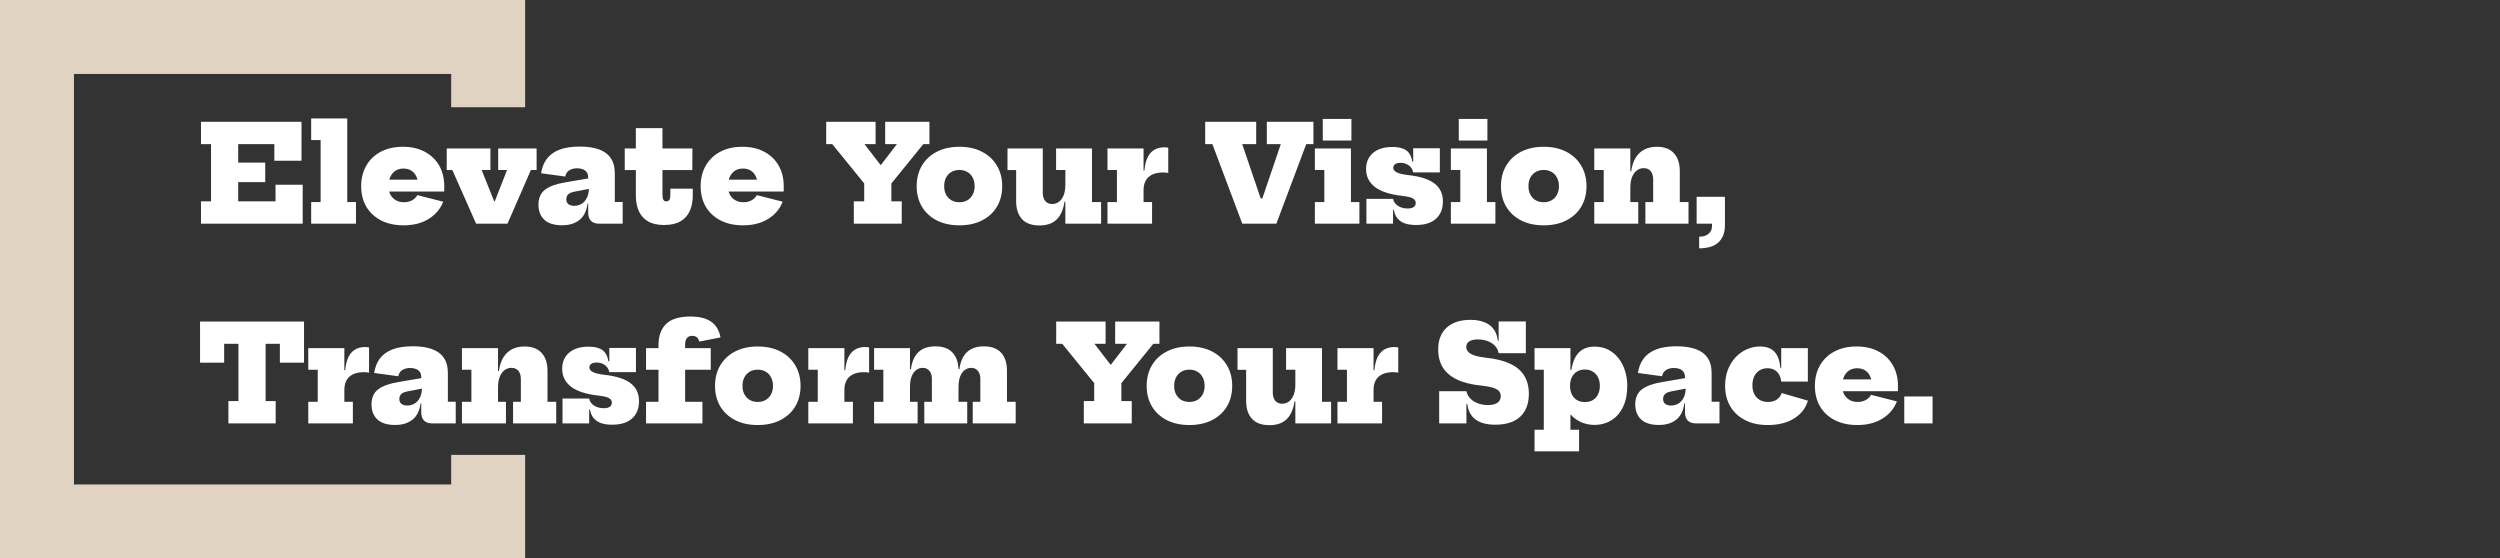
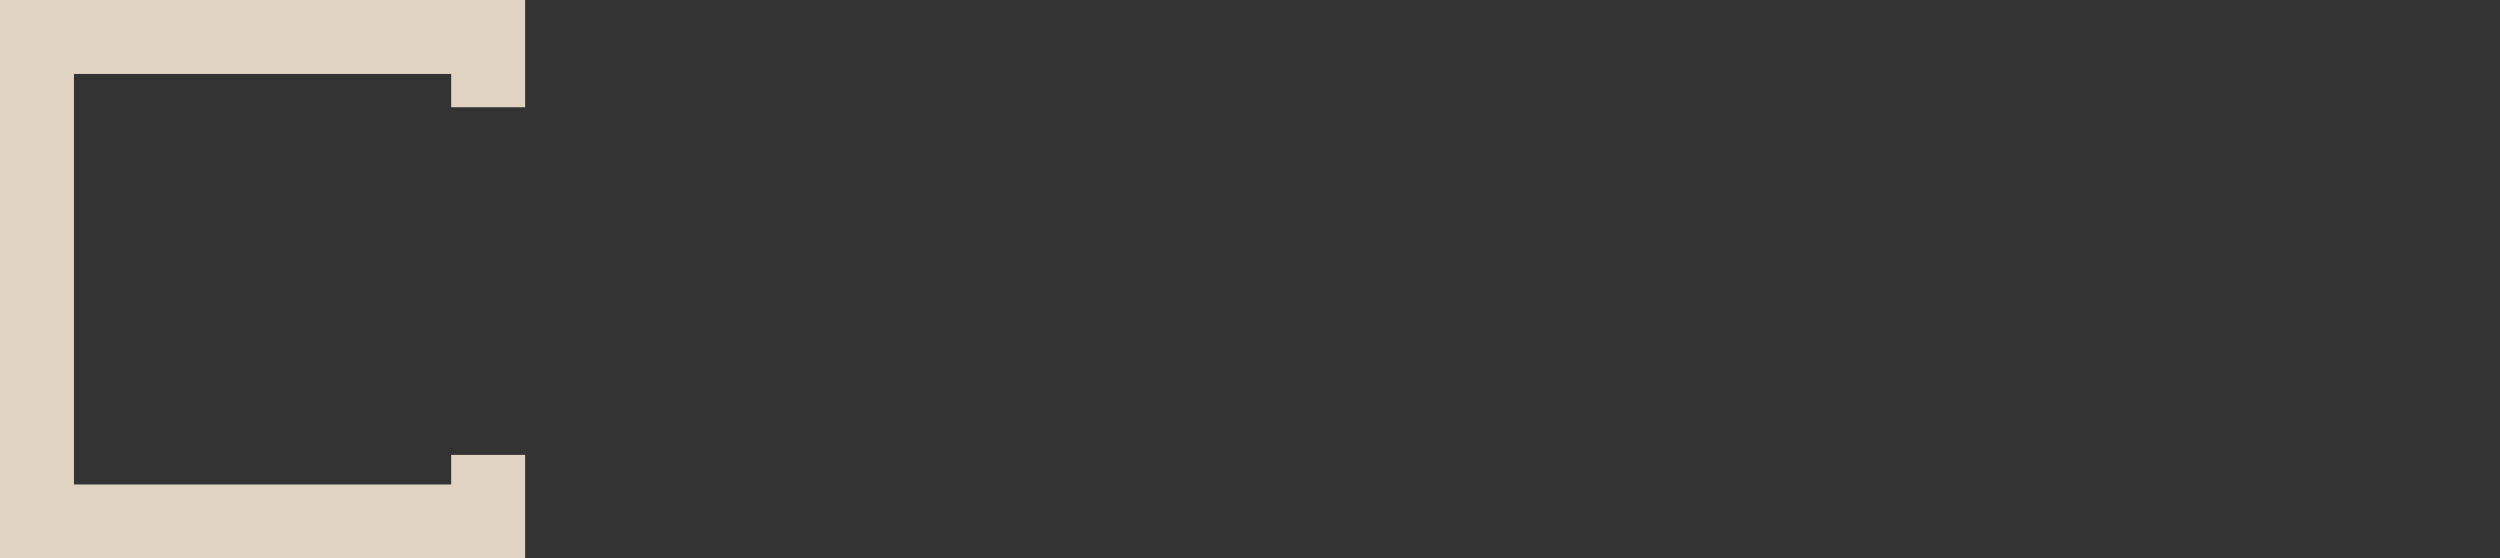
<svg xmlns="http://www.w3.org/2000/svg" width="676" height="151" viewBox="0 0 676 151" fill="none">
  <rect x="0" y="0" width="676" height="151" fill="#333333" stroke="none" />
-   <path d="M71.716 43.973V49.247H60.772V43.973H71.716ZM74.506 49.949H81.85V60.479H54.346V54.449H57.064V38.969H54.346V32.939H81.526V43.469H74.182V38.969H64.408V54.449H74.506V49.949ZM93.897 54.647H96.254V60.479H84.141V54.647H86.697V37.871H84.141V32.039H93.897V54.647ZM109.129 60.929C106.777 60.929 104.743 60.485 103.027 59.597C101.311 58.709 99.985 57.473 99.049 55.889C98.125 54.305 97.663 52.457 97.663 50.345C97.663 48.233 98.125 46.379 99.049 44.783C99.973 43.175 101.275 41.927 102.955 41.039C104.647 40.139 106.639 39.689 108.931 39.689C111.223 39.689 113.203 40.139 114.871 41.039C116.551 41.927 117.847 43.175 118.759 44.783C119.671 46.379 120.127 48.233 120.127 50.345C120.127 50.633 120.127 50.897 120.127 51.137C120.127 51.365 120.121 51.581 120.109 51.785H113.017C113.041 51.533 113.053 51.275 113.053 51.011C113.065 50.735 113.071 50.441 113.071 50.129C113.071 49.193 112.909 48.389 112.585 47.717C112.273 47.033 111.817 46.505 111.217 46.133C110.629 45.761 109.921 45.575 109.093 45.575C108.277 45.575 107.563 45.767 106.951 46.151C106.351 46.535 105.883 47.087 105.547 47.807C105.211 48.515 105.043 49.361 105.043 50.345C105.043 51.197 105.211 51.947 105.547 52.595C105.895 53.243 106.381 53.753 107.005 54.125C107.629 54.497 108.373 54.683 109.237 54.683C110.077 54.683 110.809 54.509 111.433 54.161C112.057 53.813 112.531 53.345 112.855 52.757L119.839 54.539C119.071 56.519 117.751 58.079 115.879 59.219C114.019 60.359 111.769 60.929 109.129 60.929ZM102.253 51.785V48.581H114.943L115.159 51.785H102.253ZM134.713 40.139H145.099V45.971H143.551L137.233 60.479H128.737L122.311 45.971H120.799V40.139H132.607V45.971H130.231L136.063 60.479L132.013 54.503H135.325L131.419 60.479L137.107 45.971H134.713V40.139ZM161.907 60.479C160.995 60.479 160.287 60.221 159.783 59.705C159.291 59.177 159.045 58.433 159.045 57.473V53.603L159.495 52.883L159.243 50.795L159.045 49.733V48.023C159.045 47.423 158.919 46.943 158.667 46.583C158.415 46.211 158.061 45.941 157.605 45.773C157.161 45.593 156.651 45.503 156.075 45.503C155.247 45.503 154.545 45.677 153.969 46.025C153.393 46.361 153.015 46.931 152.835 47.735L146.319 46.853C146.523 45.389 147.015 44.117 147.795 43.037C148.575 41.945 149.697 41.105 151.161 40.517C152.637 39.929 154.521 39.635 156.813 39.635C158.757 39.635 160.431 39.875 161.835 40.355C163.251 40.835 164.337 41.609 165.093 42.677C165.861 43.745 166.245 45.161 166.245 46.925V54.629H168.369V60.479H161.907ZM151.989 60.911C149.865 60.911 148.269 60.419 147.201 59.435C146.133 58.439 145.599 57.083 145.599 55.367C145.599 53.543 146.205 52.175 147.417 51.263C148.641 50.351 150.471 49.697 152.907 49.301L160.053 48.077V50.921L155.391 51.821C154.599 51.953 154.023 52.193 153.663 52.541C153.303 52.889 153.123 53.333 153.123 53.873C153.123 54.461 153.315 54.905 153.699 55.205C154.083 55.505 154.605 55.655 155.265 55.655C155.985 55.655 156.645 55.481 157.245 55.133C157.845 54.773 158.325 54.233 158.685 53.513C159.057 52.793 159.243 51.887 159.243 50.795L160.107 55.025H158.883C158.619 57.029 157.887 58.511 156.687 59.471C155.487 60.431 153.921 60.911 151.989 60.911ZM179.135 52.865C179.135 53.405 179.225 53.807 179.405 54.071C179.585 54.323 179.843 54.449 180.179 54.449C180.539 54.449 180.809 54.317 180.989 54.053C181.169 53.789 181.259 53.393 181.259 52.865V51.011H187.325V52.829C187.325 54.449 187.055 55.859 186.515 57.059C185.975 58.259 185.135 59.189 183.995 59.849C182.855 60.509 181.379 60.839 179.567 60.839C177.791 60.839 176.339 60.509 175.211 59.849C174.095 59.177 173.267 58.247 172.727 57.059C172.199 55.859 171.935 54.461 171.935 52.865V45.989H168.929V40.139H171.935V34.649H179.135V40.139H187.235L187.199 45.989H179.135V52.865ZM200.922 60.929C198.57 60.929 196.536 60.485 194.82 59.597C193.104 58.709 191.778 57.473 190.842 55.889C189.918 54.305 189.456 52.457 189.456 50.345C189.456 48.233 189.918 46.379 190.842 44.783C191.766 43.175 193.068 41.927 194.748 41.039C196.44 40.139 198.432 39.689 200.724 39.689C203.016 39.689 204.996 40.139 206.664 41.039C208.344 41.927 209.64 43.175 210.552 44.783C211.464 46.379 211.92 48.233 211.92 50.345C211.92 50.633 211.92 50.897 211.92 51.137C211.92 51.365 211.914 51.581 211.902 51.785H204.81C204.834 51.533 204.846 51.275 204.846 51.011C204.858 50.735 204.864 50.441 204.864 50.129C204.864 49.193 204.702 48.389 204.378 47.717C204.066 47.033 203.61 46.505 203.01 46.133C202.422 45.761 201.714 45.575 200.886 45.575C200.07 45.575 199.356 45.767 198.744 46.151C198.144 46.535 197.676 47.087 197.34 47.807C197.004 48.515 196.836 49.361 196.836 50.345C196.836 51.197 197.004 51.947 197.34 52.595C197.688 53.243 198.174 53.753 198.798 54.125C199.422 54.497 200.166 54.683 201.03 54.683C201.87 54.683 202.602 54.509 203.226 54.161C203.85 53.813 204.324 53.345 204.648 52.757L211.632 54.539C210.864 56.519 209.544 58.079 207.672 59.219C205.812 60.359 203.562 60.929 200.922 60.929ZM194.046 51.785V48.581H206.736L206.952 51.785H194.046ZM249.665 38.969L240.827 49.859H233.897L225.041 38.969H223.403V32.939H236.759V38.969H233.753L239.819 46.853L236.291 44.567H239.819L236.471 46.853L242.537 38.969H239.351V32.939H251.321V38.969H249.665ZM241.025 46.367V54.449H243.833V60.479H230.873V54.449H233.681V46.367H241.025ZM259.423 60.929C257.083 60.929 255.043 60.485 253.303 59.597C251.575 58.709 250.237 57.473 249.289 55.889C248.341 54.293 247.867 52.445 247.867 50.345C247.867 48.233 248.341 46.379 249.289 44.783C250.237 43.175 251.575 41.927 253.303 41.039C255.043 40.139 257.083 39.689 259.423 39.689C261.775 39.689 263.815 40.139 265.543 41.039C267.271 41.927 268.609 43.175 269.557 44.783C270.517 46.379 270.997 48.233 270.997 50.345C270.997 52.445 270.523 54.293 269.575 55.889C268.627 57.473 267.283 58.709 265.543 59.597C263.815 60.485 261.775 60.929 259.423 60.929ZM259.423 54.683C260.251 54.683 260.971 54.503 261.583 54.143C262.207 53.771 262.687 53.261 263.023 52.613C263.371 51.965 263.545 51.209 263.545 50.345C263.545 49.469 263.371 48.701 263.023 48.041C262.687 47.381 262.207 46.871 261.583 46.511C260.971 46.139 260.251 45.953 259.423 45.953C258.595 45.953 257.869 46.139 257.245 46.511C256.633 46.871 256.153 47.381 255.805 48.041C255.469 48.701 255.301 49.469 255.301 50.345C255.301 51.209 255.469 51.965 255.805 52.613C256.153 53.261 256.633 53.771 257.245 54.143C257.869 54.503 258.595 54.683 259.423 54.683ZM288.07 45.971H285.568V40.139H295.27V54.647H297.736V60.479H288.07V45.971ZM281.968 40.139V52.163C281.968 53.075 282.19 53.807 282.634 54.359C283.078 54.899 283.702 55.169 284.506 55.169C285.13 55.169 285.712 54.989 286.252 54.629C286.792 54.257 287.23 53.681 287.566 52.901C287.902 52.121 288.07 51.119 288.07 49.895L289.132 54.557H287.836C287.536 56.681 286.828 58.283 285.712 59.363C284.596 60.431 283.054 60.965 281.086 60.965C278.962 60.965 277.378 60.389 276.334 59.237C275.29 58.073 274.768 56.465 274.768 54.413V45.989H272.428V40.139H281.968ZM309.217 54.647H311.521V60.479H299.461V54.647H302.017V45.971H299.461V40.139H309.217V54.647ZM315.895 46.781C315.703 46.733 315.499 46.697 315.283 46.673C315.079 46.649 314.827 46.637 314.527 46.637C312.799 46.637 311.479 47.051 310.567 47.879C309.667 48.695 309.217 49.889 309.217 51.461L308.155 46.115H309.451C309.571 44.711 309.847 43.547 310.279 42.623C310.723 41.699 311.323 41.003 312.079 40.535C312.847 40.067 313.789 39.833 314.905 39.833C315.085 39.833 315.253 39.845 315.409 39.869C315.577 39.881 315.739 39.905 315.895 39.941V46.781ZM353.208 38.969L345.126 60.479H335.91L327.828 38.969H325.884V32.939H339.672V38.969H335.892L342.21 57.527L339.276 53.639H342.804L340.014 57.527L346.332 38.969H342.552V32.939H355.152V38.969H353.208ZM365.296 54.647H367.582V60.479H355.54V54.647H358.096V45.971H355.54V40.139H365.296V54.647ZM357.682 32.165H365.422V37.997H357.682V32.165ZM382.889 60.839C381.677 60.839 380.657 60.689 379.829 60.389C379.001 60.077 378.341 59.621 377.849 59.021C377.369 58.409 377.051 57.653 376.895 56.753H376.067L376.679 53.765C376.823 54.533 377.261 55.163 377.993 55.655C378.737 56.135 379.613 56.375 380.621 56.375C381.341 56.375 381.887 56.249 382.259 55.997C382.631 55.733 382.817 55.355 382.817 54.863C382.817 54.347 382.553 53.939 382.025 53.639C381.497 53.339 380.561 53.117 379.217 52.973C375.881 52.601 373.409 51.803 371.801 50.579C370.193 49.355 369.389 47.729 369.389 45.701C369.389 43.889 370.013 42.443 371.261 41.363C372.521 40.283 374.267 39.743 376.499 39.743C377.603 39.743 378.527 39.881 379.271 40.157C380.027 40.421 380.615 40.847 381.035 41.435C381.455 42.023 381.737 42.773 381.881 43.685H382.709L382.133 46.619C381.977 45.815 381.581 45.185 380.945 44.729C380.309 44.261 379.559 44.027 378.695 44.027C378.059 44.027 377.573 44.147 377.237 44.387C376.901 44.627 376.733 44.951 376.733 45.359C376.733 45.887 377.069 46.313 377.741 46.637C378.425 46.961 379.475 47.201 380.891 47.357C384.071 47.717 386.411 48.479 387.911 49.643C389.411 50.795 390.161 52.403 390.161 54.467C390.161 56.459 389.537 58.019 388.289 59.147C387.053 60.275 385.253 60.839 382.889 60.839ZM369.479 60.479V53.765H376.679V60.479H369.479ZM382.133 46.619V40.085H389.333V46.619H382.133ZM402.069 54.647H404.355V60.479H392.313V54.647H394.869V45.971H392.313V40.139H402.069V54.647ZM394.455 32.165H402.195V37.997H394.455V32.165ZM417.416 60.929C415.076 60.929 413.036 60.485 411.296 59.597C409.568 58.709 408.23 57.473 407.282 55.889C406.334 54.293 405.86 52.445 405.86 50.345C405.86 48.233 406.334 46.379 407.282 44.783C408.23 43.175 409.568 41.927 411.296 41.039C413.036 40.139 415.076 39.689 417.416 39.689C419.768 39.689 421.808 40.139 423.536 41.039C425.264 41.927 426.602 43.175 427.55 44.783C428.51 46.379 428.99 48.233 428.99 50.345C428.99 52.445 428.516 54.293 427.568 55.889C426.62 57.473 425.276 58.709 423.536 59.597C421.808 60.485 419.768 60.929 417.416 60.929ZM417.416 54.683C418.244 54.683 418.964 54.503 419.576 54.143C420.2 53.771 420.68 53.261 421.016 52.613C421.364 51.965 421.538 51.209 421.538 50.345C421.538 49.469 421.364 48.701 421.016 48.041C420.68 47.381 420.2 46.871 419.576 46.511C418.964 46.139 418.244 45.953 417.416 45.953C416.588 45.953 415.862 46.139 415.238 46.511C414.626 46.871 414.146 47.381 413.798 48.041C413.462 48.701 413.294 49.469 413.294 50.345C413.294 51.209 413.462 51.965 413.798 52.613C414.146 53.261 414.626 53.771 415.238 54.143C415.862 54.503 416.588 54.683 417.416 54.683ZM440.842 54.647H442.984V60.479H431.086V54.647H433.642V45.971H431.086V40.139H440.842V54.647ZM447.016 54.647V48.473C447.016 47.549 446.794 46.817 446.35 46.277C445.906 45.737 445.276 45.467 444.46 45.467C443.752 45.467 443.122 45.683 442.57 46.115C442.03 46.535 441.604 47.135 441.292 47.915C440.992 48.695 440.842 49.631 440.842 50.723L439.78 46.313H441.076C441.28 44.849 441.682 43.625 442.282 42.641C442.894 41.657 443.68 40.919 444.64 40.427C445.6 39.935 446.722 39.689 448.006 39.689C450.022 39.689 451.558 40.265 452.614 41.417C453.682 42.557 454.216 44.195 454.216 46.331V54.647H456.574V60.479H444.91V54.647H447.016ZM458.769 53.207H466.419V60.479H458.769V53.207ZM462.927 55.223H466.419V60.983C466.419 62.867 465.861 64.361 464.745 65.465C463.629 66.569 461.865 67.133 459.453 67.157V64.007C460.533 64.007 461.379 63.743 461.991 63.215C462.615 62.699 462.927 62.003 462.927 61.127V55.223ZM82.21 86.939V98.063H75.676V92.969H71.824V108.449H74.542V114.479H61.762V108.449H64.48V92.969H60.61V98.063H54.094V86.939H82.21ZM93.112 108.647H95.416V114.479H83.356V108.647H85.912V99.971H83.356V94.139H93.112V108.647ZM99.79 100.781C99.598 100.733 99.394 100.697 99.178 100.673C98.974 100.649 98.722 100.637 98.422 100.637C96.694 100.637 95.374 101.051 94.462 101.879C93.562 102.695 93.112 103.889 93.112 105.461L92.05 100.115H93.346C93.466 98.711 93.742 97.547 94.174 96.623C94.618 95.699 95.218 95.003 95.974 94.535C96.742 94.067 97.684 93.833 98.8 93.833C98.98 93.833 99.148 93.845 99.304 93.869C99.472 93.881 99.634 93.905 99.79 93.941V100.781ZM116.766 114.479C115.854 114.479 115.146 114.221 114.642 113.705C114.15 113.177 113.904 112.433 113.904 111.473V107.603L114.354 106.883L114.102 104.795L113.904 103.733V102.023C113.904 101.423 113.778 100.943 113.526 100.583C113.274 100.211 112.92 99.941 112.464 99.773C112.02 99.593 111.51 99.503 110.934 99.503C110.106 99.503 109.404 99.677 108.828 100.025C108.252 100.361 107.874 100.931 107.694 101.735L101.178 100.853C101.382 99.389 101.874 98.117 102.654 97.037C103.434 95.945 104.556 95.105 106.02 94.517C107.496 93.929 109.38 93.635 111.672 93.635C113.616 93.635 115.29 93.875 116.694 94.355C118.11 94.835 119.196 95.609 119.952 96.677C120.72 97.745 121.104 99.161 121.104 100.925V108.629H123.228V114.479H116.766ZM106.848 114.911C104.724 114.911 103.128 114.419 102.06 113.435C100.992 112.439 100.458 111.083 100.458 109.367C100.458 107.543 101.064 106.175 102.276 105.263C103.5 104.351 105.33 103.697 107.766 103.301L114.912 102.077V104.921L110.25 105.821C109.458 105.953 108.882 106.193 108.522 106.541C108.162 106.889 107.982 107.333 107.982 107.873C107.982 108.461 108.174 108.905 108.558 109.205C108.942 109.505 109.464 109.655 110.124 109.655C110.844 109.655 111.504 109.481 112.104 109.133C112.704 108.773 113.184 108.233 113.544 107.513C113.916 106.793 114.102 105.887 114.102 104.795L114.966 109.025H113.742C113.478 111.029 112.746 112.511 111.546 113.471C110.346 114.431 108.78 114.911 106.848 114.911ZM134.667 108.647H136.809V114.479H124.911V108.647H127.467V99.971H124.911V94.139H134.667V108.647ZM140.841 108.647V102.473C140.841 101.549 140.619 100.817 140.175 100.277C139.731 99.737 139.101 99.467 138.285 99.467C137.577 99.467 136.947 99.683 136.395 100.115C135.855 100.535 135.429 101.135 135.117 101.915C134.817 102.695 134.667 103.631 134.667 104.723L133.605 100.313H134.901C135.105 98.849 135.507 97.625 136.107 96.641C136.719 95.657 137.505 94.919 138.465 94.427C139.425 93.935 140.547 93.689 141.831 93.689C143.847 93.689 145.383 94.265 146.439 95.417C147.507 96.557 148.041 98.195 148.041 100.331V108.647H150.399V114.479H138.735V108.647H140.841ZM165.518 114.839C164.306 114.839 163.286 114.689 162.458 114.389C161.63 114.077 160.97 113.621 160.478 113.021C159.998 112.409 159.68 111.653 159.524 110.753H158.696L159.308 107.765C159.452 108.533 159.89 109.163 160.622 109.655C161.366 110.135 162.242 110.375 163.25 110.375C163.97 110.375 164.516 110.249 164.888 109.997C165.26 109.733 165.446 109.355 165.446 108.863C165.446 108.347 165.182 107.939 164.654 107.639C164.126 107.339 163.19 107.117 161.846 106.973C158.51 106.601 156.038 105.803 154.43 104.579C152.822 103.355 152.018 101.729 152.018 99.701C152.018 97.889 152.642 96.443 153.89 95.363C155.15 94.283 156.896 93.743 159.128 93.743C160.232 93.743 161.156 93.881 161.9 94.157C162.656 94.421 163.244 94.847 163.664 95.435C164.084 96.023 164.366 96.773 164.51 97.685H165.338L164.762 100.619C164.606 99.815 164.21 99.185 163.574 98.729C162.938 98.261 162.188 98.027 161.324 98.027C160.688 98.027 160.202 98.147 159.866 98.387C159.53 98.627 159.362 98.951 159.362 99.359C159.362 99.887 159.698 100.313 160.37 100.637C161.054 100.961 162.104 101.201 163.52 101.357C166.7 101.717 169.04 102.479 170.54 103.643C172.04 104.795 172.79 106.403 172.79 108.467C172.79 110.459 172.166 112.019 170.918 113.147C169.682 114.275 167.882 114.839 165.518 114.839ZM152.108 114.479V107.765H159.308V114.479H152.108ZM164.762 100.619V94.085H171.962V100.619H164.762ZM174.692 114.479V108.647H178.058V99.971H174.692V94.139H178.058V93.203C178.058 90.839 178.736 88.979 180.092 87.623C181.46 86.267 183.656 85.589 186.68 85.589C189.08 85.589 190.946 86.051 192.278 86.975C193.61 87.887 194.462 89.309 194.834 91.241L189.074 92.357C188.966 91.841 188.75 91.457 188.426 91.205C188.114 90.941 187.706 90.809 187.202 90.809C186.566 90.809 186.08 91.007 185.744 91.403C185.42 91.787 185.258 92.387 185.258 93.203V94.139H192.188V99.971H185.258V108.647H189.938V114.479H174.692ZM204.896 114.929C202.556 114.929 200.516 114.485 198.776 113.597C197.048 112.709 195.71 111.473 194.762 109.889C193.814 108.293 193.34 106.445 193.34 104.345C193.34 102.233 193.814 100.379 194.762 98.783C195.71 97.175 197.048 95.927 198.776 95.039C200.516 94.139 202.556 93.689 204.896 93.689C207.248 93.689 209.288 94.139 211.016 95.039C212.744 95.927 214.082 97.175 215.03 98.783C215.99 100.379 216.47 102.233 216.47 104.345C216.47 106.445 215.996 108.293 215.048 109.889C214.1 111.473 212.756 112.709 211.016 113.597C209.288 114.485 207.248 114.929 204.896 114.929ZM204.896 108.683C205.724 108.683 206.444 108.503 207.056 108.143C207.68 107.771 208.16 107.261 208.496 106.613C208.844 105.965 209.018 105.209 209.018 104.345C209.018 103.469 208.844 102.701 208.496 102.041C208.16 101.381 207.68 100.871 207.056 100.511C206.444 100.139 205.724 99.953 204.896 99.953C204.068 99.953 203.342 100.139 202.718 100.511C202.106 100.871 201.626 101.381 201.278 102.041C200.942 102.701 200.774 103.469 200.774 104.345C200.774 105.209 200.942 105.965 201.278 106.613C201.626 107.261 202.106 107.771 202.718 108.143C203.342 108.503 204.068 108.683 204.896 108.683ZM228.323 108.647H230.627V114.479H218.567V108.647H221.123V99.971H218.567V94.139H228.323V108.647ZM235.001 100.781C234.809 100.733 234.605 100.697 234.389 100.673C234.185 100.649 233.933 100.637 233.633 100.637C231.905 100.637 230.585 101.051 229.673 101.879C228.773 102.695 228.323 103.889 228.323 105.461L227.261 100.115H228.557C228.677 98.711 228.953 97.547 229.385 96.623C229.829 95.699 230.429 95.003 231.185 94.535C231.953 94.067 232.895 93.833 234.011 93.833C234.191 93.833 234.359 93.845 234.515 93.869C234.683 93.881 234.845 93.905 235.001 93.941V100.781ZM263.032 114.479V108.647H265.084V102.455C265.084 101.531 264.862 100.805 264.418 100.277C263.986 99.737 263.374 99.467 262.582 99.467C261.982 99.467 261.424 99.653 260.908 100.025C260.392 100.385 259.972 100.955 259.648 101.735C259.336 102.503 259.18 103.499 259.18 104.723L258.1 99.827H259.414C259.702 97.775 260.392 96.233 261.484 95.201C262.588 94.169 264.1 93.653 266.02 93.653C268.12 93.653 269.686 94.235 270.718 95.399C271.762 96.551 272.284 98.159 272.284 100.223V108.647H274.642V114.479H263.032ZM236.356 114.479V108.647H238.858V99.971H236.356V94.139H246.058V108.647H248.128V114.479H236.356ZM249.928 114.479V108.647H251.98V102.455C251.98 101.531 251.758 100.805 251.314 100.277C250.882 99.737 250.264 99.467 249.46 99.467C248.872 99.467 248.314 99.653 247.786 100.025C247.27 100.385 246.85 100.955 246.526 101.735C246.214 102.503 246.058 103.499 246.058 104.723L244.996 99.827H246.31C246.586 97.775 247.27 96.233 248.362 95.201C249.466 94.169 250.984 93.653 252.916 93.653C255.016 93.653 256.582 94.235 257.614 95.399C258.658 96.551 259.18 98.159 259.18 100.223V108.647H261.538V114.479H249.928ZM311.857 92.969L303.019 103.859H296.089L287.233 92.969H285.595V86.939H298.951V92.969H295.945L302.011 100.853L298.483 98.567H302.011L298.663 100.853L304.729 92.969H301.543V86.939H313.513V92.969H311.857ZM303.217 100.367V108.449H306.025V114.479H293.065V108.449H295.873V100.367H303.217ZM321.615 114.929C319.275 114.929 317.235 114.485 315.495 113.597C313.767 112.709 312.429 111.473 311.481 109.889C310.533 108.293 310.059 106.445 310.059 104.345C310.059 102.233 310.533 100.379 311.481 98.783C312.429 97.175 313.767 95.927 315.495 95.039C317.235 94.139 319.275 93.689 321.615 93.689C323.967 93.689 326.007 94.139 327.735 95.039C329.463 95.927 330.801 97.175 331.749 98.783C332.709 100.379 333.189 102.233 333.189 104.345C333.189 106.445 332.715 108.293 331.767 109.889C330.819 111.473 329.475 112.709 327.735 113.597C326.007 114.485 323.967 114.929 321.615 114.929ZM321.615 108.683C322.443 108.683 323.163 108.503 323.775 108.143C324.399 107.771 324.879 107.261 325.215 106.613C325.563 105.965 325.737 105.209 325.737 104.345C325.737 103.469 325.563 102.701 325.215 102.041C324.879 101.381 324.399 100.871 323.775 100.511C323.163 100.139 322.443 99.953 321.615 99.953C320.787 99.953 320.061 100.139 319.437 100.511C318.825 100.871 318.345 101.381 317.997 102.041C317.661 102.701 317.493 103.469 317.493 104.345C317.493 105.209 317.661 105.965 317.997 106.613C318.345 107.261 318.825 107.771 319.437 108.143C320.061 108.503 320.787 108.683 321.615 108.683ZM350.262 99.971H347.76V94.139H357.462V108.647H359.928V114.479H350.262V99.971ZM344.16 94.139V106.163C344.16 107.075 344.382 107.807 344.826 108.359C345.27 108.899 345.894 109.169 346.698 109.169C347.322 109.169 347.904 108.989 348.444 108.629C348.984 108.257 349.422 107.681 349.758 106.901C350.094 106.121 350.262 105.119 350.262 103.895L351.324 108.557H350.028C349.728 110.681 349.02 112.283 347.904 113.363C346.788 114.431 345.246 114.965 343.277 114.965C341.154 114.965 339.57 114.389 338.526 113.237C337.482 112.073 336.96 110.465 336.96 108.413V99.989H334.62V94.139H344.16ZM371.409 108.647H373.713V114.479H361.653V108.647H364.209V99.971H361.653V94.139H371.409V108.647ZM378.087 100.781C377.895 100.733 377.691 100.697 377.475 100.673C377.271 100.649 377.019 100.637 376.719 100.637C374.991 100.637 373.671 101.051 372.759 101.879C371.859 102.695 371.409 103.889 371.409 105.461L370.347 100.115H371.643C371.763 98.711 372.039 97.547 372.471 96.623C372.915 95.699 373.515 95.003 374.271 94.535C375.039 94.067 375.981 93.833 377.097 93.833C377.277 93.833 377.445 93.845 377.601 93.869C377.769 93.881 377.931 93.905 378.087 93.941V100.781ZM404.329 114.839C402.049 114.839 400.273 114.377 399.001 113.453C397.741 112.517 396.991 111.113 396.751 109.241H395.923L396.517 105.785C396.757 106.913 397.417 107.819 398.497 108.503C399.577 109.187 400.849 109.529 402.313 109.529C403.441 109.529 404.305 109.325 404.905 108.917C405.505 108.497 405.805 107.891 405.805 107.099C405.805 106.547 405.631 106.085 405.283 105.713C404.935 105.341 404.383 105.041 403.627 104.813C402.871 104.585 401.875 104.405 400.639 104.273C397.999 104.021 395.809 103.487 394.069 102.671C392.329 101.855 391.027 100.769 390.163 99.413C389.311 98.045 388.885 96.395 388.885 94.463C388.885 91.979 389.641 90.029 391.153 88.613C392.677 87.197 394.837 86.489 397.633 86.489C399.097 86.489 400.357 86.705 401.413 87.137C402.469 87.557 403.297 88.187 403.897 89.027C404.509 89.867 404.881 90.911 405.013 92.159H405.841L405.229 95.507C405.025 94.367 404.407 93.461 403.375 92.789C402.355 92.117 401.101 91.781 399.613 91.781C398.617 91.781 397.843 91.955 397.291 92.303C396.751 92.651 396.481 93.155 396.481 93.815C396.481 94.295 396.649 94.727 396.985 95.111C397.321 95.483 397.867 95.807 398.623 96.083C399.379 96.347 400.393 96.557 401.665 96.713C404.329 96.977 406.525 97.511 408.253 98.315C409.993 99.107 411.283 100.181 412.123 101.537C412.975 102.893 413.401 104.549 413.401 106.505C413.401 109.169 412.621 111.227 411.061 112.679C409.513 114.119 407.269 114.839 404.329 114.839ZM389.155 114.479V105.785H396.517V114.479H389.155ZM405.229 95.507V86.921H412.591V95.507H405.229ZM414.942 122.039V116.207H417.444V99.971H414.942V94.139H424.644V101.717L424.536 103.859V104.831L424.644 108.179V116.207H426.984V122.039H414.942ZM431.088 114.893C429.684 114.893 428.364 114.581 427.128 113.957C425.892 113.333 424.788 112.373 423.816 111.077C422.856 109.769 422.082 108.101 421.494 106.073L424.536 104.345C424.536 105.221 424.698 105.989 425.022 106.649C425.346 107.297 425.808 107.807 426.408 108.179C427.008 108.539 427.728 108.719 428.568 108.719C429.396 108.719 430.11 108.539 430.71 108.179C431.322 107.807 431.79 107.291 432.114 106.631C432.438 105.971 432.6 105.197 432.6 104.309C432.6 103.421 432.432 102.653 432.096 102.005C431.76 101.345 431.292 100.835 430.692 100.475C430.092 100.103 429.384 99.917 428.568 99.917C427.74 99.917 427.02 100.103 426.408 100.475C425.808 100.835 425.346 101.345 425.022 102.005C424.698 102.665 424.536 103.445 424.536 104.345L424.032 100.043H424.896C425.124 98.639 425.496 97.469 426.012 96.533C426.54 95.597 427.23 94.895 428.082 94.427C428.934 93.959 429.972 93.725 431.196 93.725C432.6 93.725 433.848 94.013 434.94 94.589C436.032 95.165 436.956 95.951 437.712 96.947C438.468 97.931 439.038 99.059 439.422 100.331C439.818 101.591 440.016 102.917 440.016 104.309C440.016 106.517 439.638 108.413 438.882 109.997C438.126 111.581 437.076 112.793 435.732 113.633C434.388 114.473 432.84 114.893 431.088 114.893ZM458.485 114.479C457.573 114.479 456.865 114.221 456.361 113.705C455.869 113.177 455.623 112.433 455.623 111.473V107.603L456.073 106.883L455.821 104.795L455.623 103.733V102.023C455.623 101.423 455.497 100.943 455.245 100.583C454.993 100.211 454.639 99.941 454.183 99.773C453.739 99.593 453.229 99.503 452.653 99.503C451.825 99.503 451.123 99.677 450.547 100.025C449.971 100.361 449.593 100.931 449.413 101.735L442.897 100.853C443.101 99.389 443.593 98.117 444.373 97.037C445.153 95.945 446.275 95.105 447.739 94.517C449.215 93.929 451.099 93.635 453.391 93.635C455.335 93.635 457.009 93.875 458.413 94.355C459.829 94.835 460.915 95.609 461.671 96.677C462.439 97.745 462.823 99.161 462.823 100.925V108.629H464.947V114.479H458.485ZM448.567 114.911C446.443 114.911 444.847 114.419 443.779 113.435C442.711 112.439 442.177 111.083 442.177 109.367C442.177 107.543 442.783 106.175 443.995 105.263C445.219 104.351 447.049 103.697 449.485 103.301L456.631 102.077V104.921L451.969 105.821C451.177 105.953 450.601 106.193 450.241 106.541C449.881 106.889 449.701 107.333 449.701 107.873C449.701 108.461 449.893 108.905 450.277 109.205C450.661 109.505 451.183 109.655 451.843 109.655C452.563 109.655 453.223 109.481 453.823 109.133C454.423 108.773 454.903 108.233 455.263 107.513C455.635 106.793 455.821 105.887 455.821 104.795L456.685 109.025H455.461C455.197 111.029 454.465 112.511 453.265 113.471C452.065 114.431 450.499 114.911 448.567 114.911ZM477.99 114.929C475.638 114.929 473.598 114.485 471.87 113.597C470.142 112.709 468.81 111.473 467.874 109.889C466.938 108.293 466.47 106.445 466.47 104.345C466.47 102.749 466.716 101.303 467.208 100.007C467.712 98.711 468.402 97.589 469.278 96.641C470.154 95.693 471.162 94.967 472.302 94.463C473.442 93.947 474.648 93.689 475.92 93.689C477.084 93.689 478.05 93.905 478.818 94.337C479.598 94.769 480.198 95.417 480.618 96.281C481.038 97.145 481.302 98.213 481.41 99.485H482.904L481.644 103.193C481.572 102.437 481.374 101.789 481.05 101.249C480.726 100.697 480.3 100.283 479.772 100.007C479.244 99.719 478.626 99.575 477.918 99.575C477.102 99.575 476.388 99.767 475.776 100.151C475.164 100.523 474.69 101.057 474.354 101.753C474.018 102.449 473.85 103.253 473.85 104.165C473.85 105.089 474.018 105.887 474.354 106.559C474.702 107.231 475.188 107.753 475.812 108.125C476.448 108.497 477.204 108.683 478.08 108.683C479.028 108.683 479.82 108.467 480.456 108.035C481.104 107.591 481.536 107.003 481.752 106.271L488.862 108.341C488.262 110.381 487.008 111.989 485.1 113.165C483.192 114.341 480.822 114.929 477.99 114.929ZM481.644 103.193V94.139H488.844V103.193H481.644ZM502.211 114.929C499.859 114.929 497.825 114.485 496.109 113.597C494.393 112.709 493.067 111.473 492.131 109.889C491.207 108.305 490.745 106.457 490.745 104.345C490.745 102.233 491.207 100.379 492.131 98.783C493.055 97.175 494.357 95.927 496.037 95.039C497.729 94.139 499.721 93.689 502.013 93.689C504.305 93.689 506.285 94.139 507.953 95.039C509.633 95.927 510.929 97.175 511.841 98.783C512.753 100.379 513.209 102.233 513.209 104.345C513.209 104.633 513.209 104.897 513.209 105.137C513.209 105.365 513.203 105.581 513.191 105.785H506.099C506.123 105.533 506.135 105.275 506.135 105.011C506.147 104.735 506.153 104.441 506.153 104.129C506.153 103.193 505.991 102.389 505.667 101.717C505.355 101.033 504.899 100.505 504.299 100.133C503.711 99.761 503.003 99.575 502.175 99.575C501.359 99.575 500.645 99.767 500.033 100.151C499.433 100.535 498.965 101.087 498.629 101.807C498.293 102.515 498.125 103.361 498.125 104.345C498.125 105.197 498.293 105.947 498.629 106.595C498.977 107.243 499.463 107.753 500.087 108.125C500.711 108.497 501.455 108.683 502.319 108.683C503.159 108.683 503.891 108.509 504.515 108.161C505.139 107.813 505.613 107.345 505.937 106.757L512.921 108.539C512.153 110.519 510.833 112.079 508.961 113.219C507.101 114.359 504.851 114.929 502.211 114.929ZM495.335 105.785V102.581H508.025L508.241 105.785H495.335ZM514.914 107.207H522.564V114.479H514.914V107.207Z" fill="white" />
  <path d="M132 29V10H10V141H132V123" stroke="#F4E4D1" stroke-opacity="0.9" stroke-width="20" />
</svg>